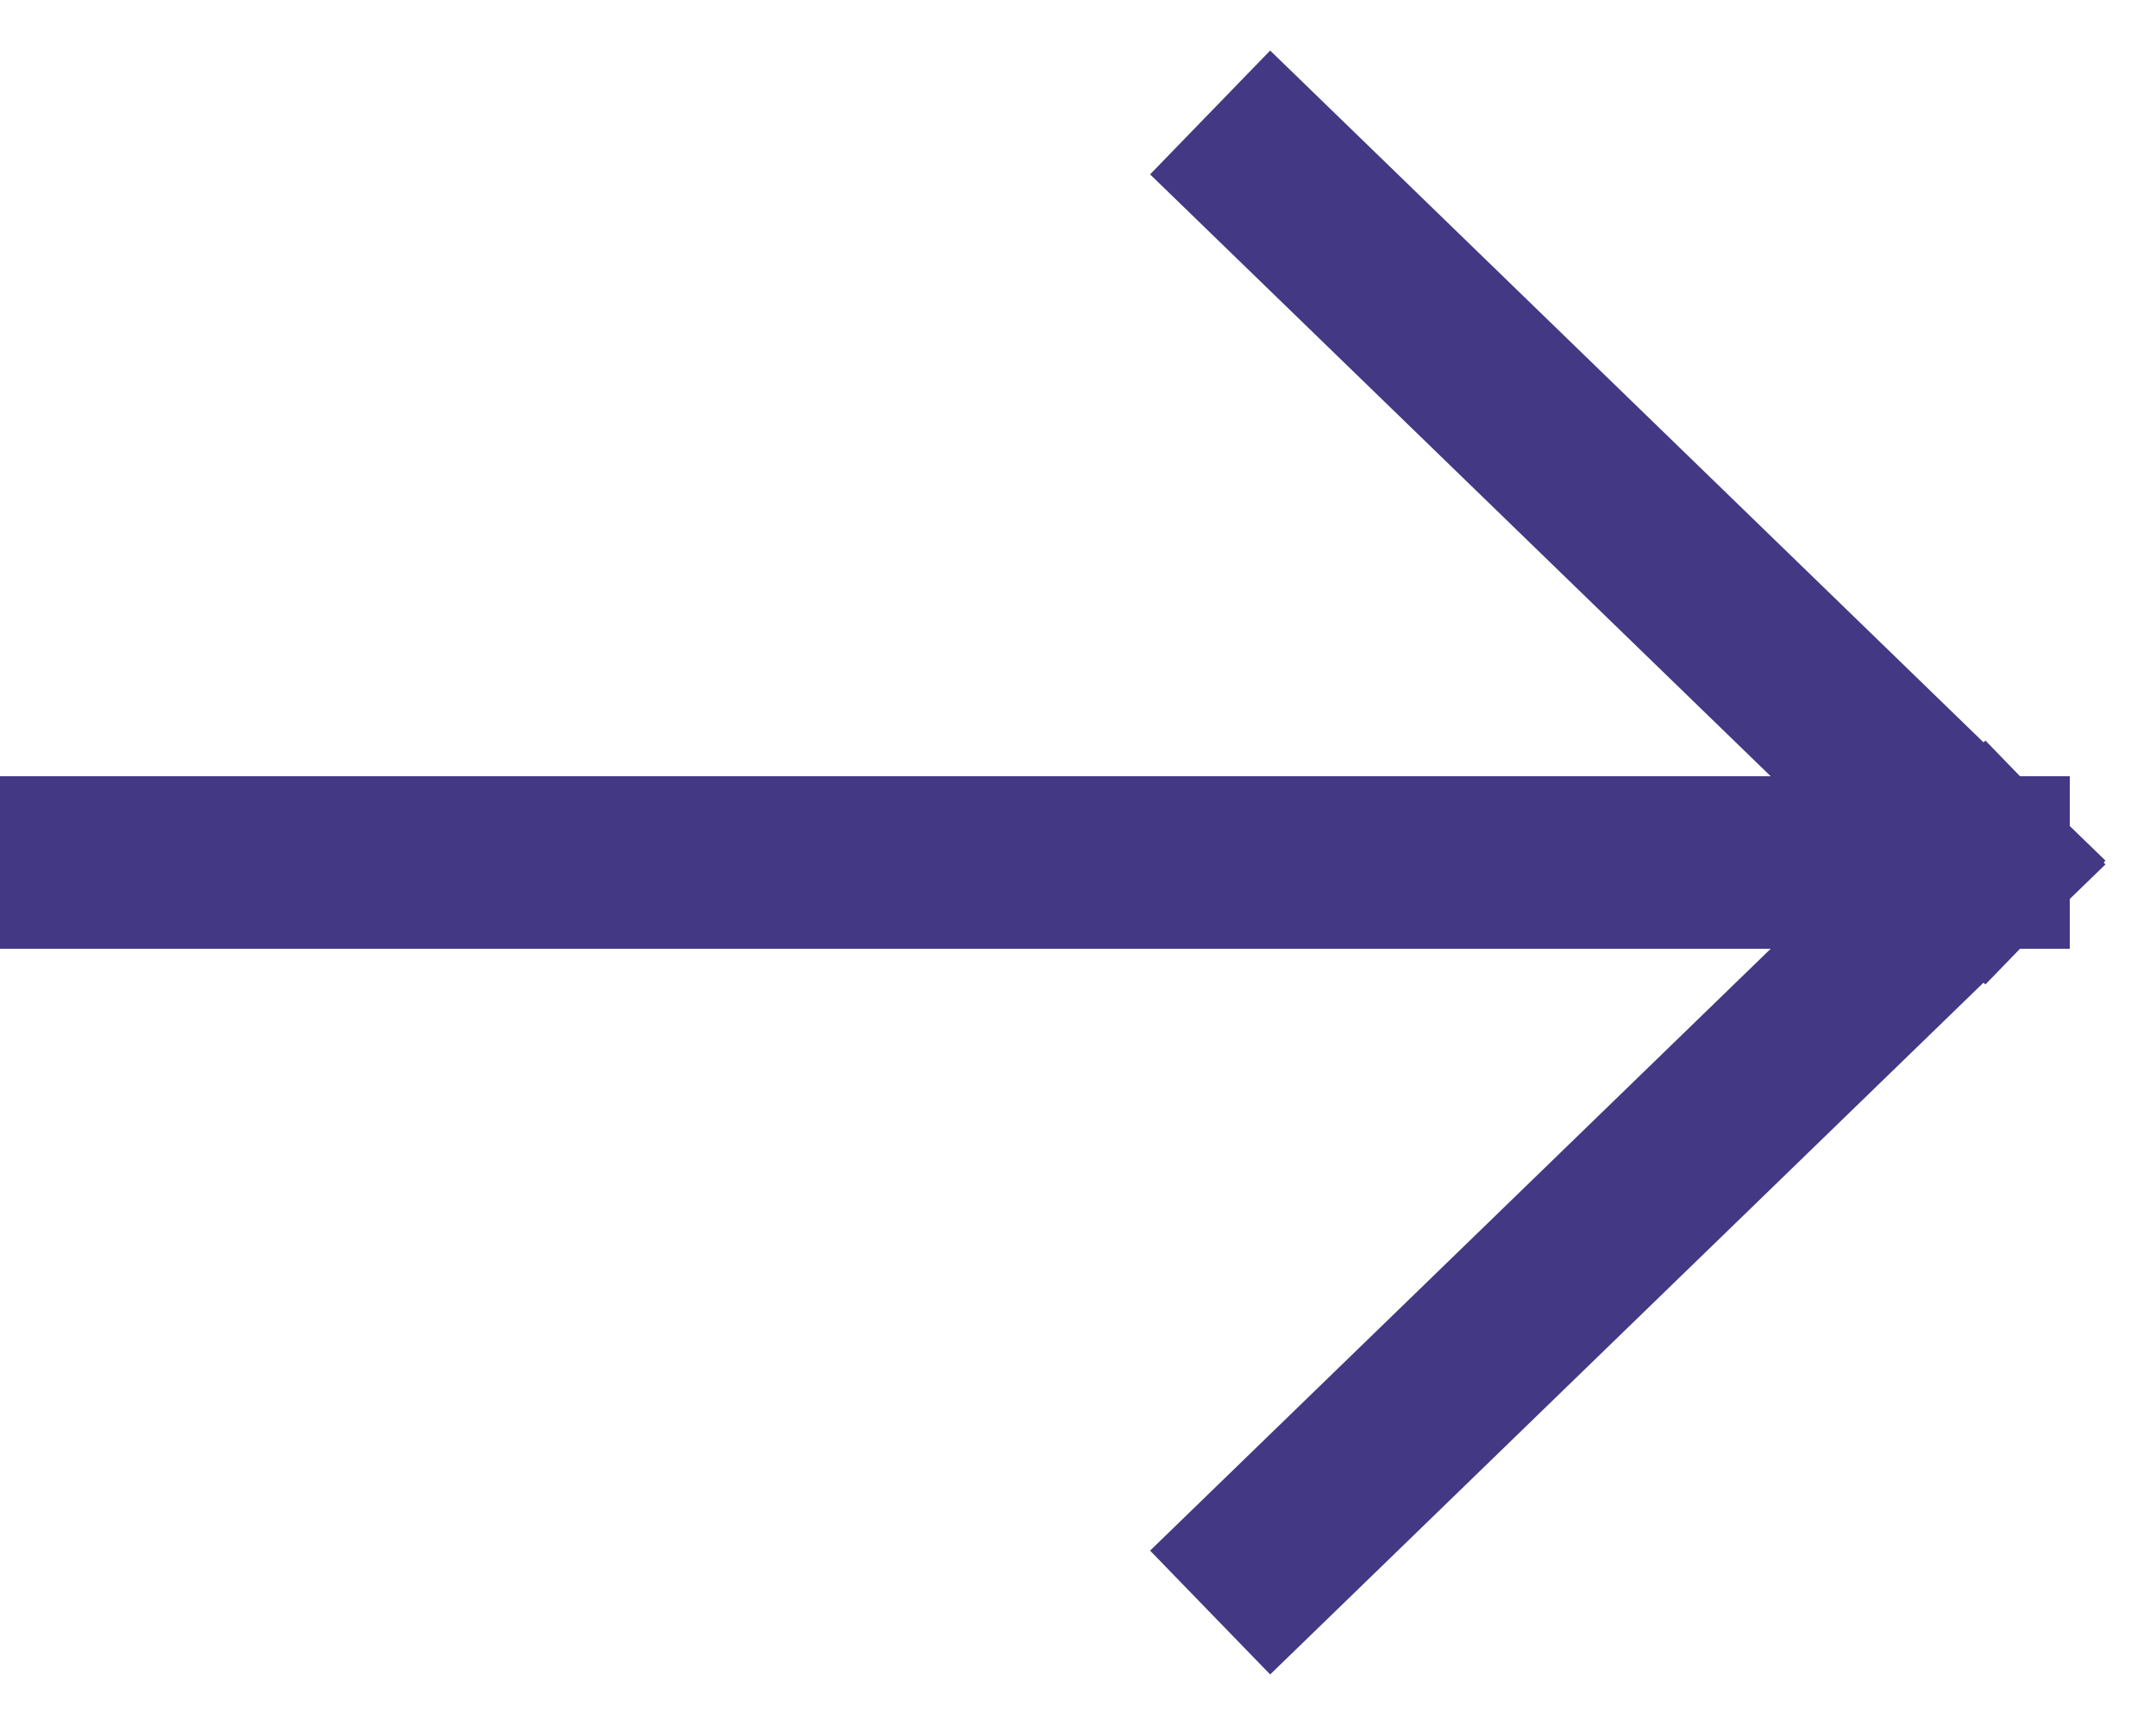
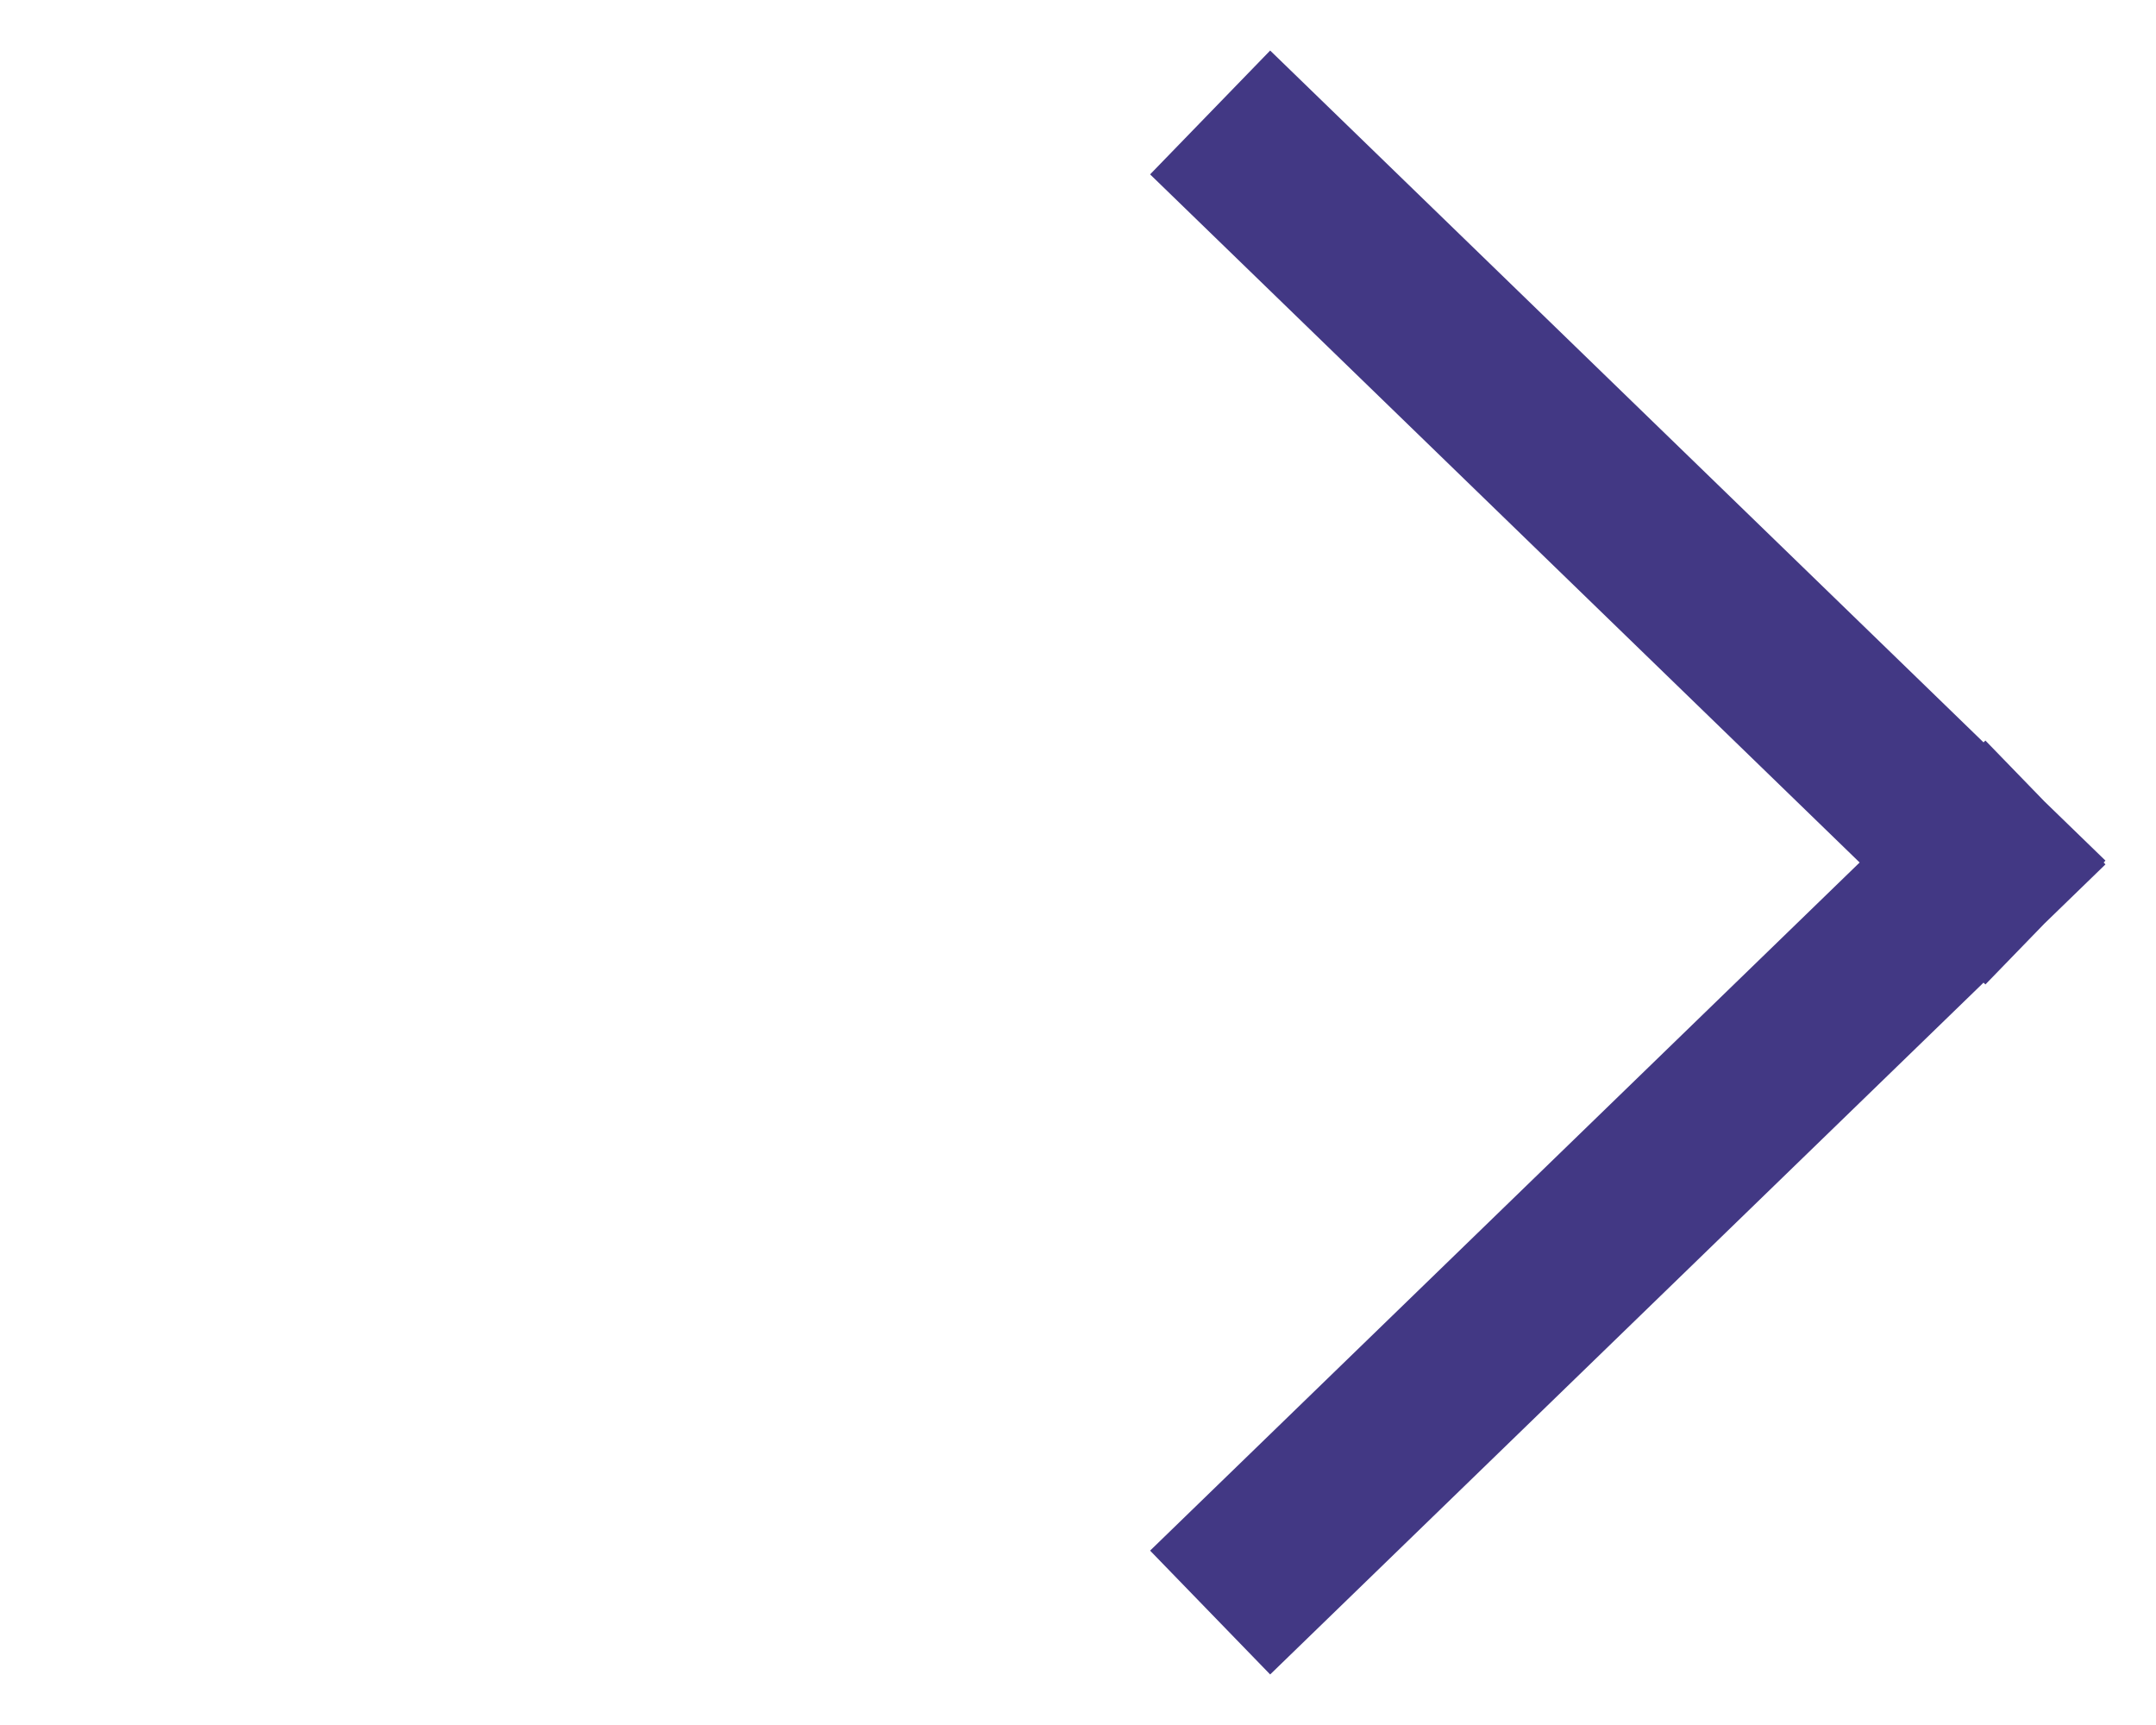
<svg xmlns="http://www.w3.org/2000/svg" width="25" height="20" viewBox="0 0 25 20" fill="none">
-   <path d="M1 10H23M23 10L14.75 2M23 10L14.75 18" stroke="#423884" stroke-width="2" stroke-linecap="square" />
+   <path d="M1 10M23 10L14.75 2M23 10L14.75 18" stroke="#423884" stroke-width="2" stroke-linecap="square" />
</svg>